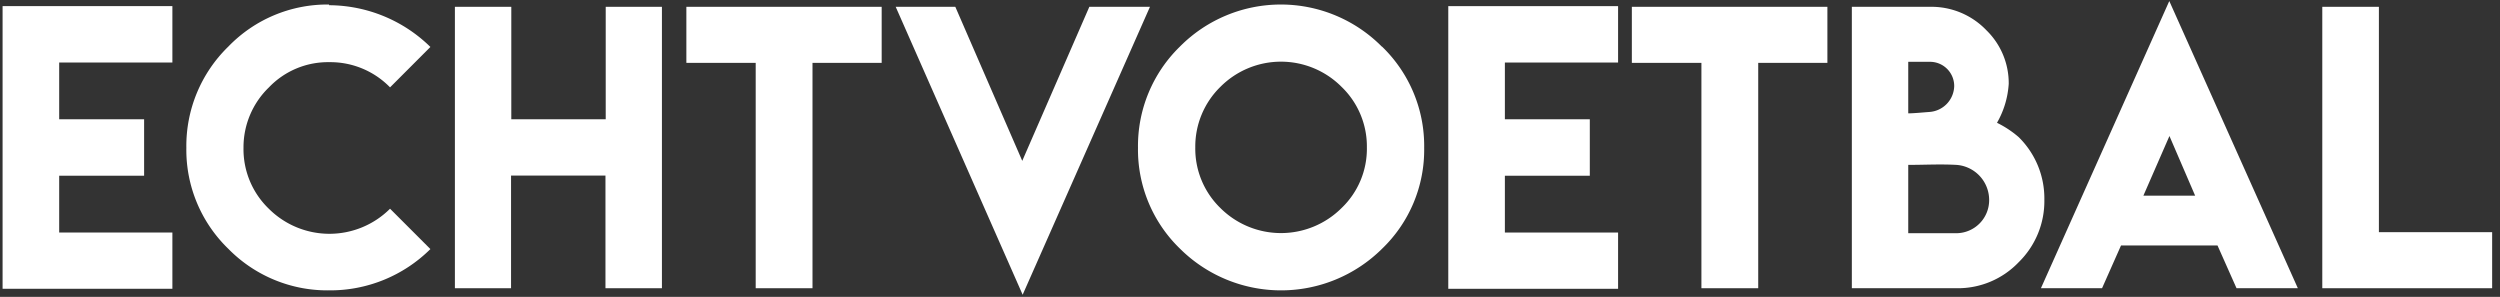
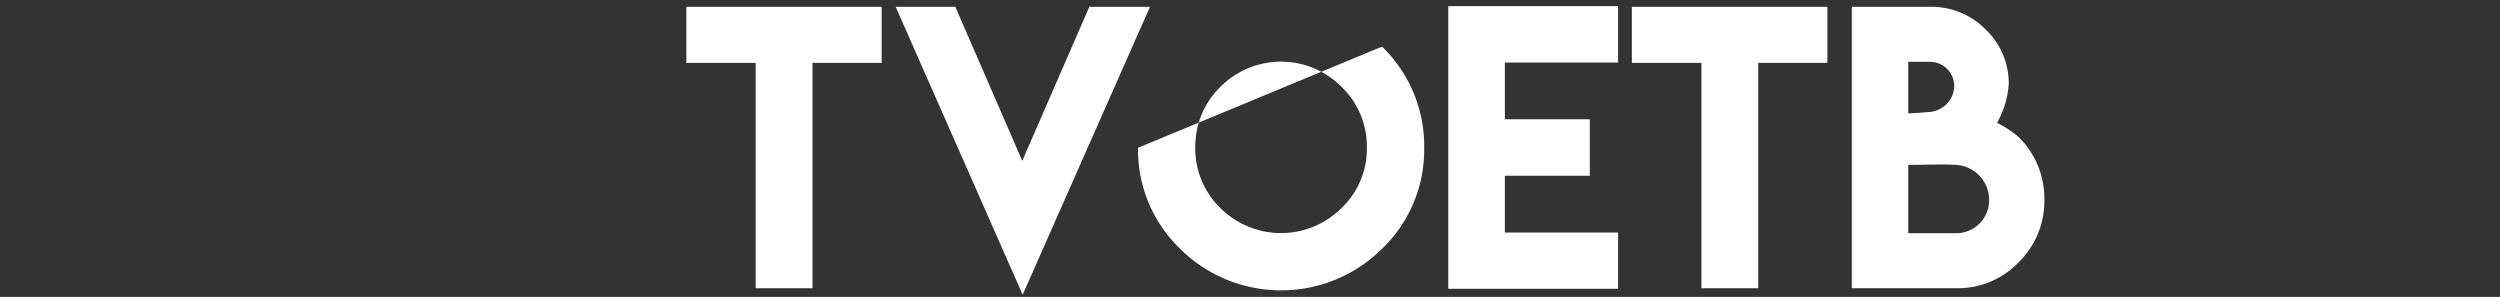
<svg xmlns="http://www.w3.org/2000/svg" id="Laag_1" data-name="Laag 1" viewBox="0 0 503.08 59.74">
  <rect x="0" y="0" width="503.08" height="59.74" fill="#333333" stroke="none" />
  <defs>
    <style>.cls-1{isolation:isolate;}.cls-2{fill:#fff;}</style>
  </defs>
  <title>logo</title>
  <g class="cls-1">
-     <path class="cls-2" d="M34.69,1.23V12.58H11.91V24H29V35.36H11.91V46.79H34.69V58.11H.52V1.23Z" />
-     <path class="cls-2" d="M66.22,58.43a27.92,27.92,0,0,1-20.28-8.37A27.69,27.69,0,0,1,37.5,29.74,27.89,27.89,0,0,1,45.94,9.38,27.7,27.7,0,0,1,66.22.91l0,.14a29.28,29.28,0,0,1,20.39,8.4l-8.12,8.13a16.77,16.77,0,0,0-12.2-5.07,16.44,16.44,0,0,0-12.17,5.07A16.77,16.77,0,0,0,49,29.77,16.63,16.63,0,0,0,54.09,42a17.27,17.27,0,0,0,24.4,0l8.12,8.12A28.62,28.62,0,0,1,66.22,58.43Z" />
-     <path class="cls-2" d="M102.89,1.37V24h19V1.37H133.2V58H121.84V35.33h-19V58H91.54V1.37Z" />
    <path class="cls-2" d="M177.42,1.37V12.65H163.5V58H152.07V12.65H138.12V1.37Z" />
  </g>
  <g class="cls-1">
    <path class="cls-2" d="M205.79,59.31,180.24,1.37h12l13.47,31,13.5-31h12.2Z" />
  </g>
  <g class="cls-1">
-     <path class="cls-2" d="M278.11,9.38a27.77,27.77,0,0,1,8.48,20.36,27.57,27.57,0,0,1-8.48,20.32,28.85,28.85,0,0,1-40.64,0A27.72,27.72,0,0,1,229,29.74a27.92,27.92,0,0,1,8.43-20.36,28.61,28.61,0,0,1,40.64,0Zm-32.52,8.09a16.8,16.8,0,0,0-5.06,12.2,16.65,16.65,0,0,0,5.06,12.2,17.27,17.27,0,0,0,24.37,0,16.49,16.49,0,0,0,5.1-12.2,16.64,16.64,0,0,0-5.1-12.2,17.2,17.2,0,0,0-24.37,0Z" />
+     <path class="cls-2" d="M278.11,9.38a27.77,27.77,0,0,1,8.48,20.36,27.57,27.57,0,0,1-8.48,20.32,28.85,28.85,0,0,1-40.64,0A27.72,27.72,0,0,1,229,29.74Zm-32.52,8.09a16.8,16.8,0,0,0-5.06,12.2,16.65,16.65,0,0,0,5.06,12.2,17.27,17.27,0,0,0,24.37,0,16.49,16.49,0,0,0,5.1-12.2,16.64,16.64,0,0,0-5.1-12.2,17.2,17.2,0,0,0-24.37,0Z" />
    <path class="cls-2" d="M325.61,1.23V12.58H302.83V24h17.09V35.36H302.83V46.79h22.78V58.11H291.44V1.23Z" />
    <path class="cls-2" d="M367.73,1.37V12.65H353.81V58H342.38V12.65h-14V1.37Z" />
  </g>
  <g class="cls-1">
    <path class="cls-2" d="M401.86,24.71a20.23,20.23,0,0,1,4.36,2.88,17.28,17.28,0,0,1,5.17,12.59,17.2,17.2,0,0,1-5.17,12.59A16.91,16.91,0,0,1,393.7,58H372.65V1.37h15.82a15.29,15.29,0,0,1,11.25,4.71,14.87,14.87,0,0,1,4.5,10.79A18,18,0,0,1,401.86,24.71ZM388.47,12.44H384V22.81c1,0,2.43-.14,4.25-.28a5.35,5.35,0,0,0,5-5.2A4.87,4.87,0,0,0,388.47,12.44Zm11.81,27.74a7.08,7.08,0,0,0-6.58-7c-3.37-.18-6.29,0-9.7,0V46.93h9.7A6.64,6.64,0,0,0,400.28,40.18Z" />
  </g>
  <g class="cls-1">
-     <path class="cls-2" d="M436.53.21,462.4,58H450.06l-3.83-8.61H426.82L423,58h-12.3Zm5.2,39.16-5.17-12-5.24,12Z" />
-     <path class="cls-2" d="M478.71,1.37V46.72H501.5V58H467.32V1.37Z" />
-   </g>
+     </g>
</svg>